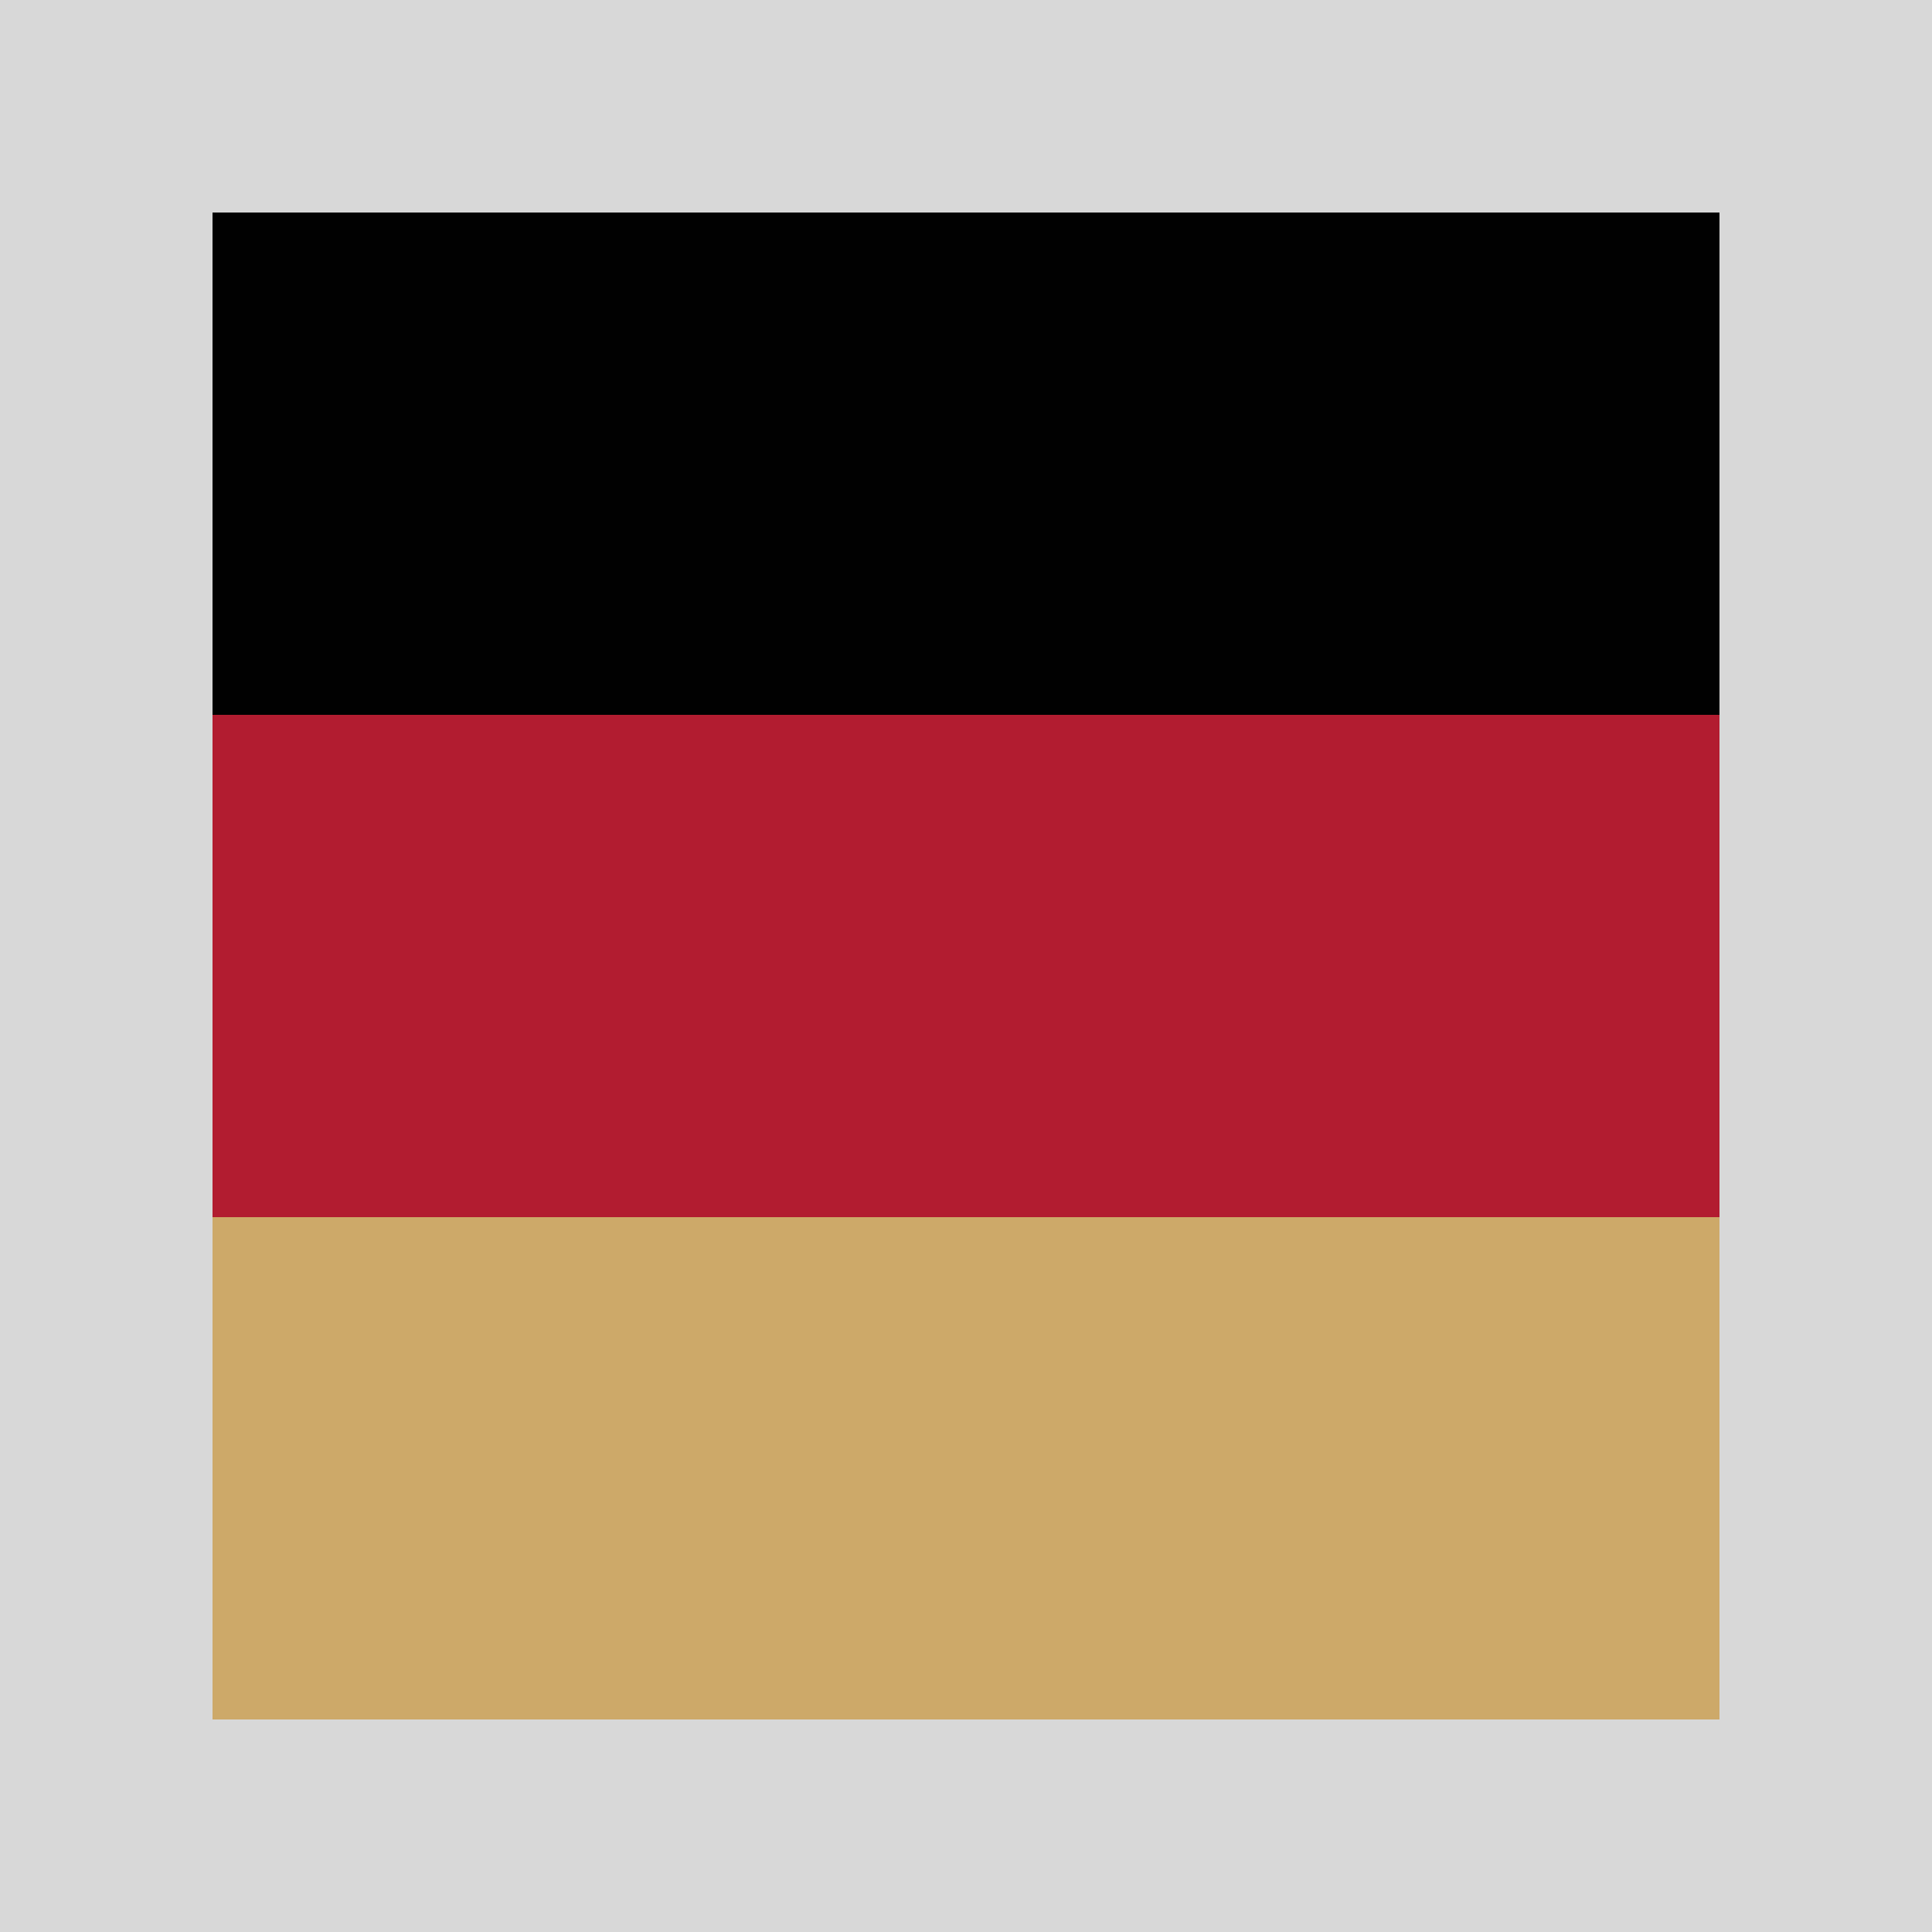
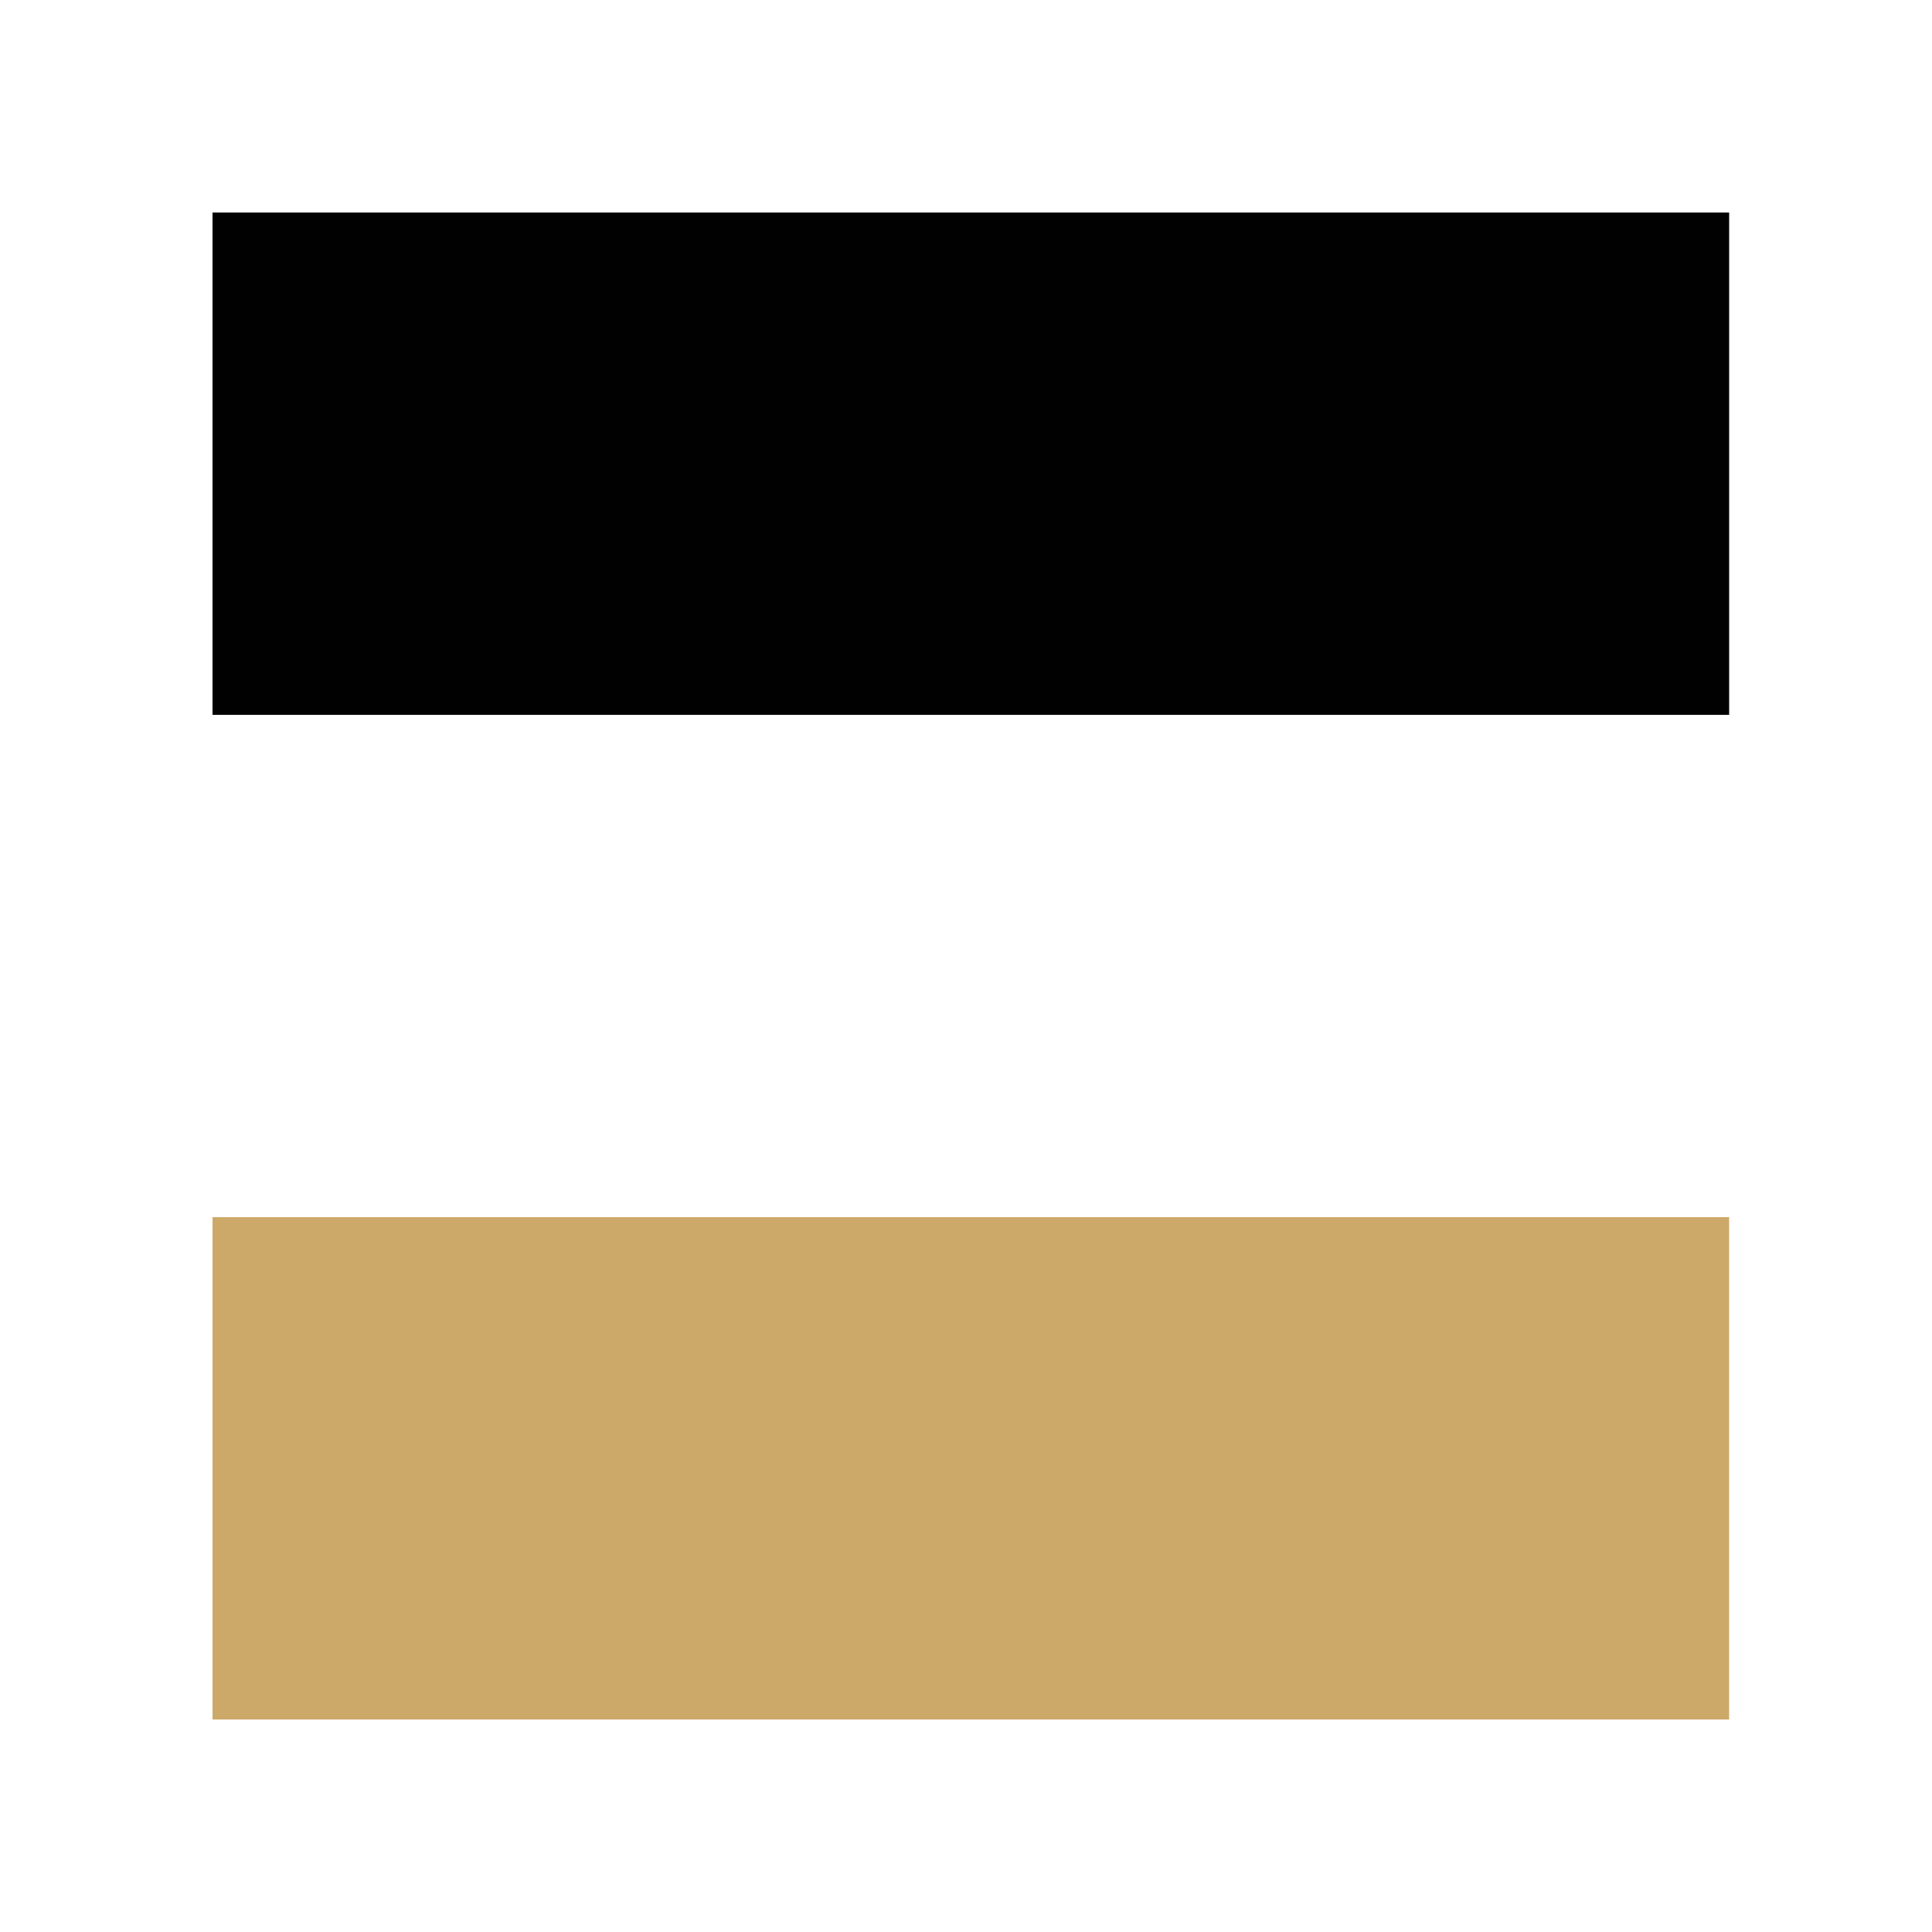
<svg xmlns="http://www.w3.org/2000/svg" version="1.1" id="Ebene_1" x="0px" y="0px" width="20px" height="20px" viewBox="0 0 20 20" enable-background="new 0 0 20 20" xml:space="preserve">
-   <rect y="17.8" fill="#D8D8D8" width="20" height="2.2" />
  <rect x="2.2" y="2.2" fill="#010101" width="15.7" height="5.2" />
-   <rect x="2.2" y="7.4" fill="#B21C30" width="15.7" height="5.2" />
  <rect x="2.2" y="12.6" fill="#CDA969" width="15.7" height="5.2" />
-   <rect fill="#D8D8D8" width="20" height="2.2" />
-   <rect fill="#D8D8D8" width="2.2" height="20" />
-   <rect x="17.8" fill="#D8D8D8" width="2.2" height="20" />
</svg>